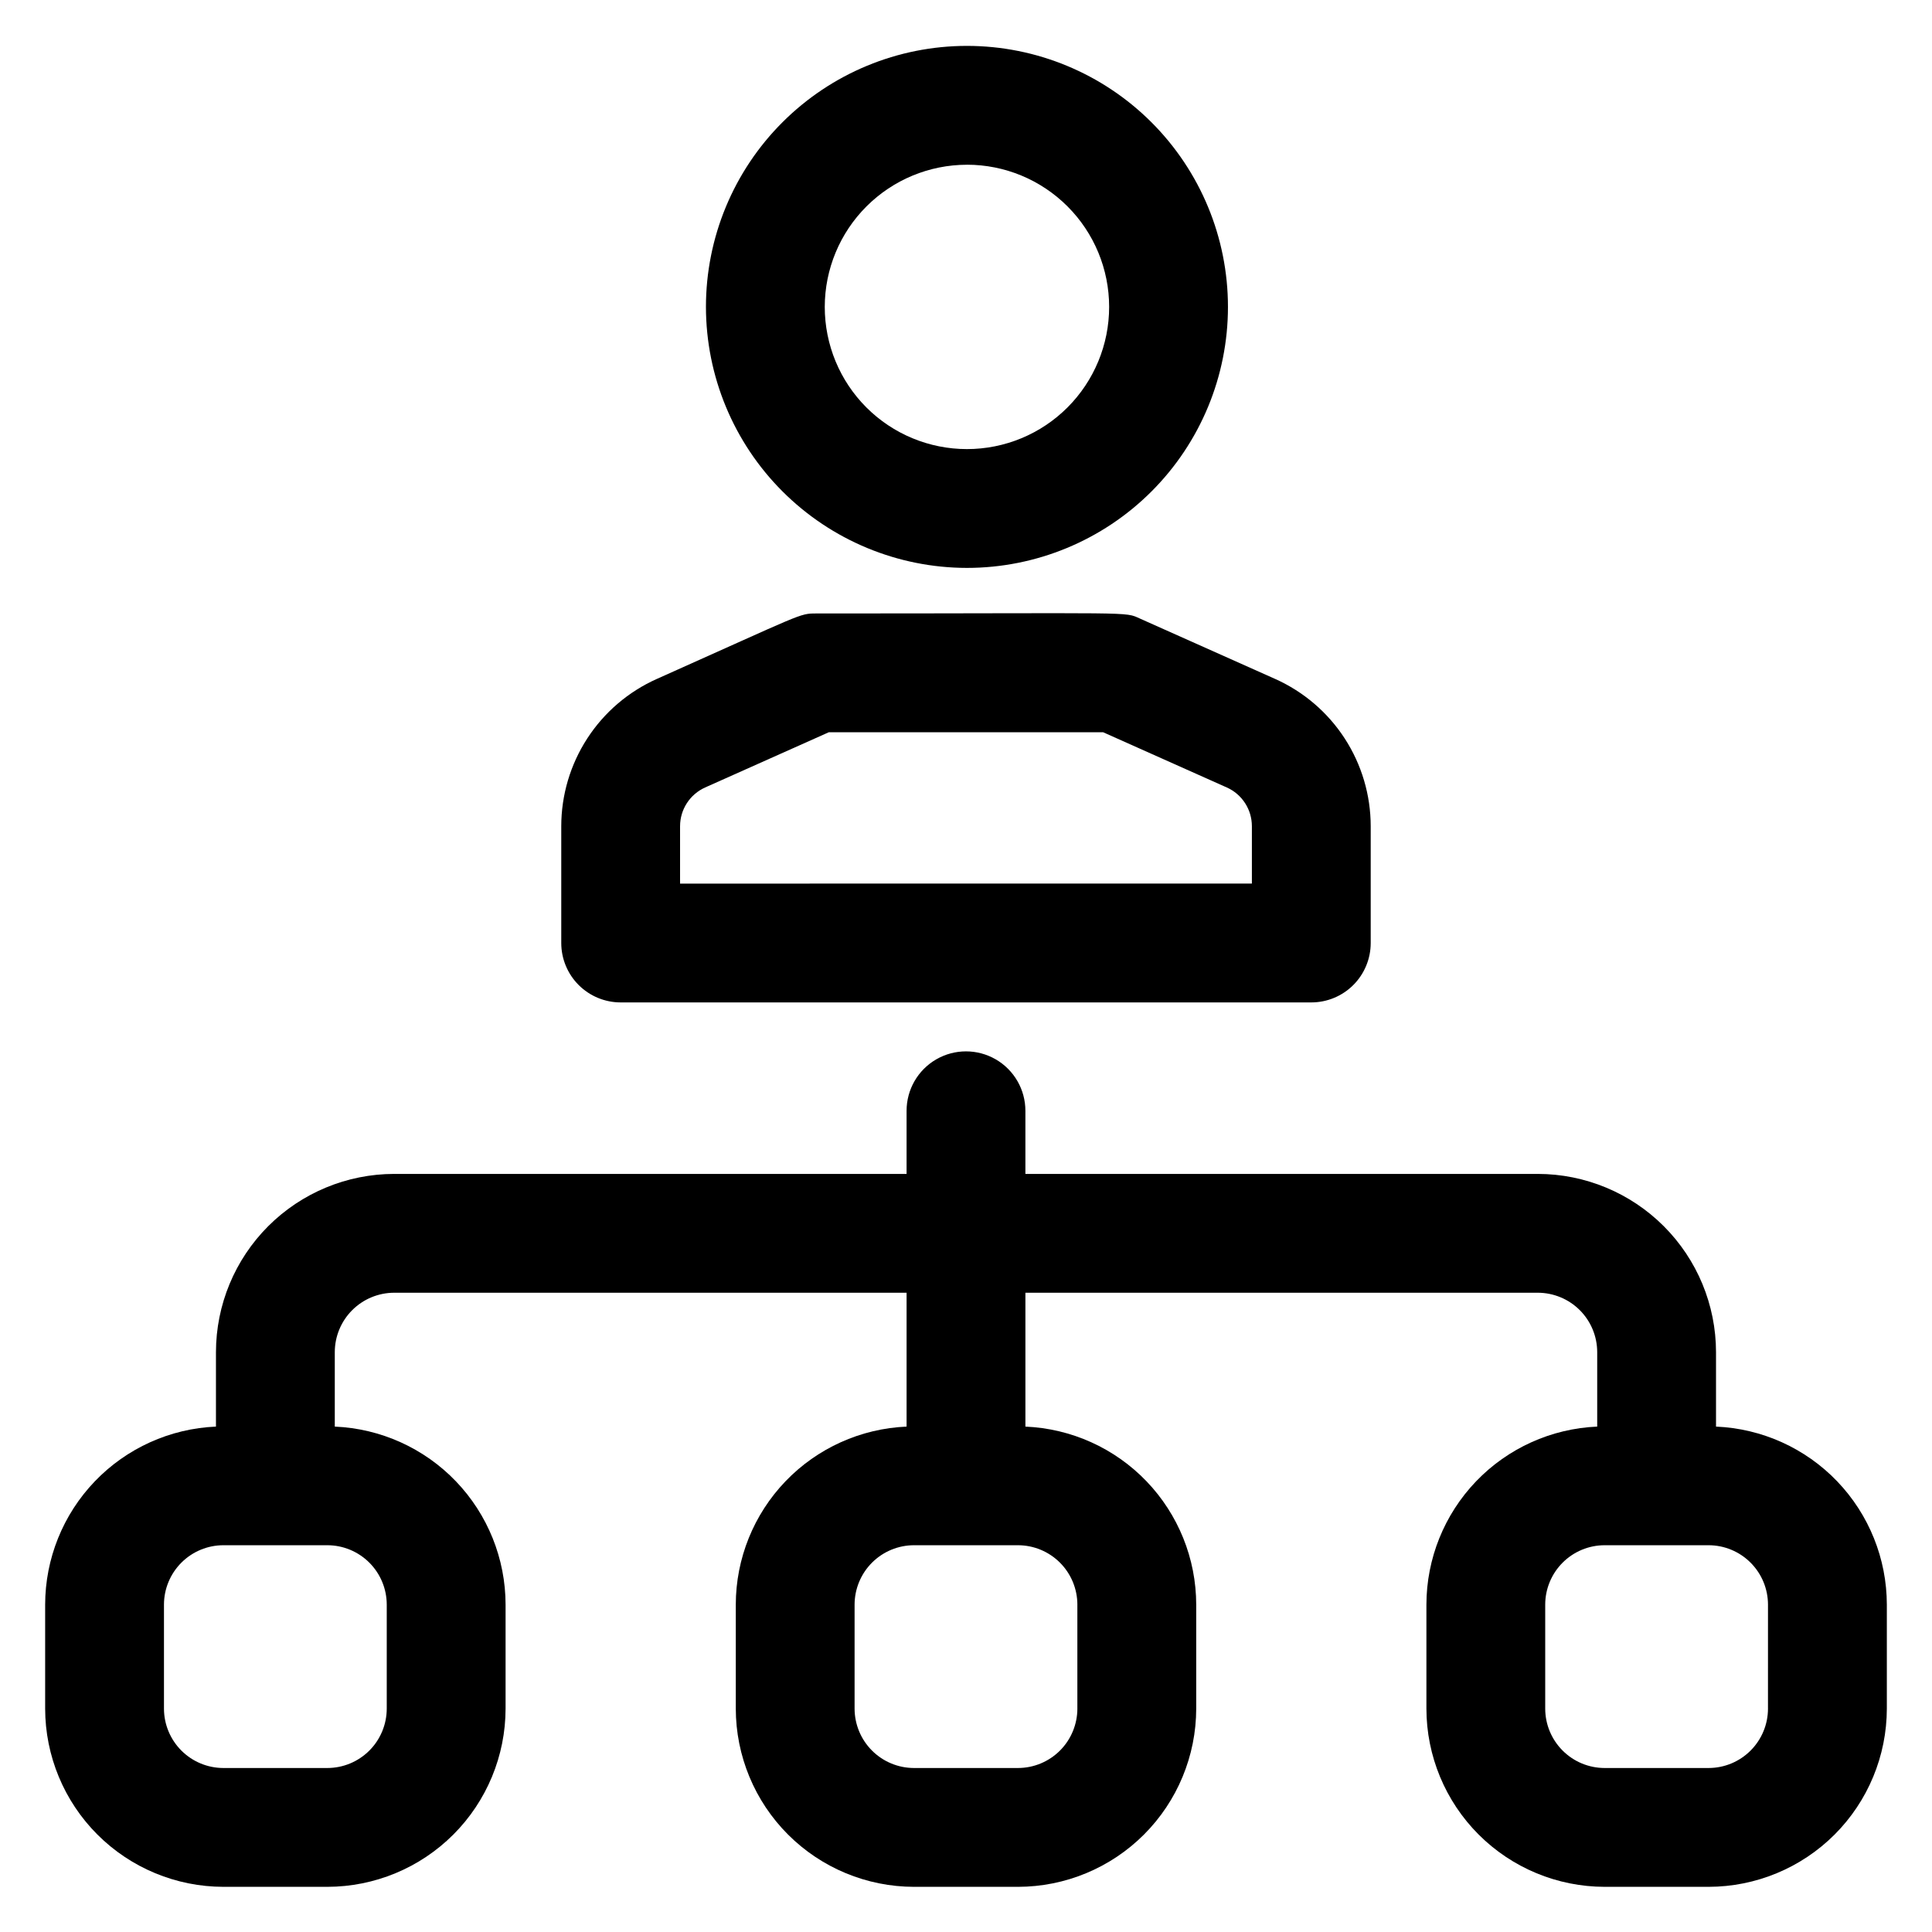
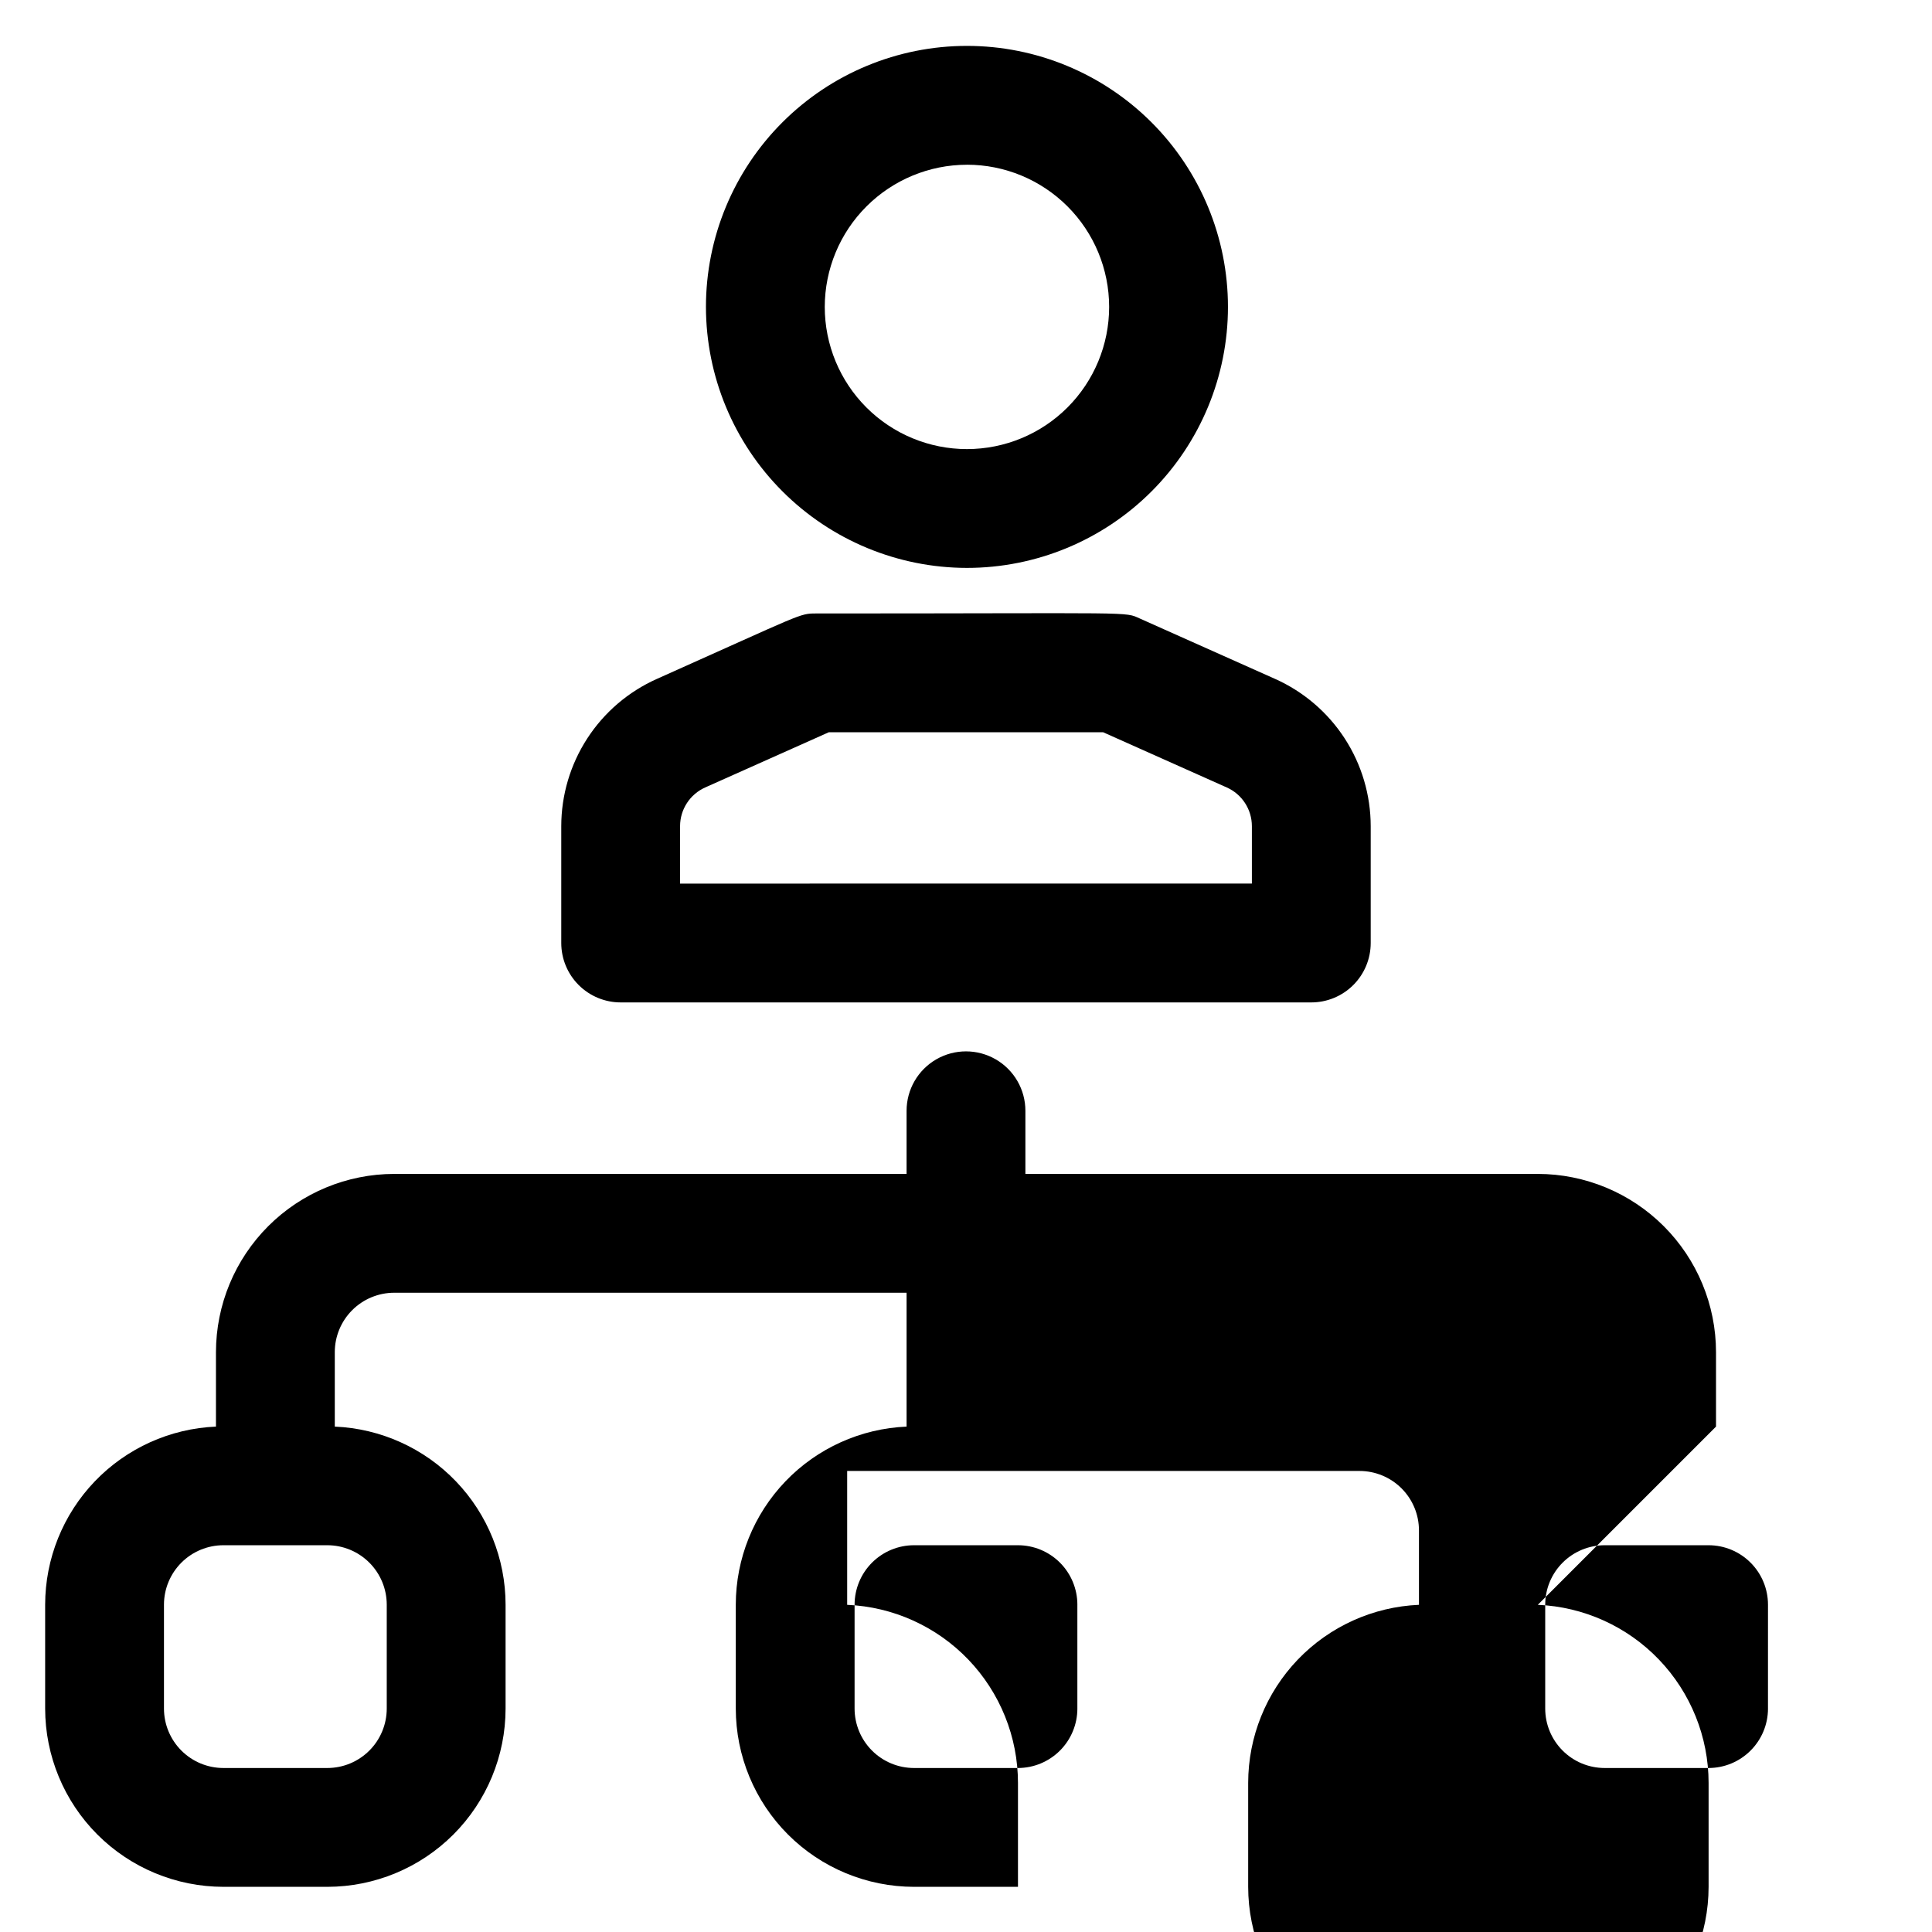
<svg xmlns="http://www.w3.org/2000/svg" fill="#000000" width="800px" height="800px" version="1.1" viewBox="144 144 512 512">
-   <path d="m400.25 294.5c18.344 0 35.938-7.289 48.91-20.262 12.973-12.969 20.262-30.562 20.262-48.91-0.004-18.344-7.289-35.938-20.262-48.91-12.973-12.969-30.566-20.258-48.91-20.258s-35.938 7.289-48.91 20.262c-12.973 12.969-20.258 30.562-20.258 48.91 0.02 18.336 7.312 35.918 20.281 48.887 12.969 12.965 30.547 20.262 48.887 20.281zm0-106.85c9.996 0 19.578 3.973 26.645 11.039 7.066 7.066 11.039 16.648 11.039 26.645 0 9.992-3.973 19.578-11.039 26.645-7.066 7.066-16.648 11.035-26.645 11.035-9.992 0-19.578-3.969-26.645-11.035s-11.035-16.652-11.035-26.645c0.012-9.992 3.984-19.566 11.051-26.629 7.062-7.062 16.641-11.039 26.629-11.047zm-91.77 222h183.03c4.176 0 8.18-1.66 11.133-4.613s4.609-6.957 4.609-11.133v-30.965c-0.008-8.25-2.398-16.32-6.887-23.238-4.492-6.922-10.887-12.395-18.414-15.766l-35.816-15.992c-4.309-1.922 0.039-1.367-85.855-1.367-4.496 0-3.394 0.016-42.234 17.359h-0.004c-7.531 3.371-13.926 8.844-18.414 15.766-4.488 6.918-6.879 14.988-6.887 23.238v30.965c0 4.176 1.66 8.18 4.609 11.133 2.953 2.953 6.961 4.613 11.133 4.613zm15.742-46.707 0.004-0.004c0.004-4.43 2.609-8.445 6.652-10.254l32.75-14.625h72.727l32.75 14.625h0.004c4.047 1.809 6.648 5.824 6.652 10.254v15.219l-151.54 0.004zm274.54 159.12v-19.73c-0.012-12.523-4.992-24.527-13.848-33.383s-20.859-13.836-33.383-13.852h-135.79v-16.727c0-5.625-3-10.824-7.871-13.637s-10.875-2.812-15.746 0-7.871 8.012-7.871 13.637v16.727h-135.79c-12.52 0.016-24.527 4.996-33.383 13.852-8.852 8.855-13.832 20.859-13.848 33.383v19.73c-12.172 0.52-23.668 5.715-32.102 14.504-8.434 8.793-13.148 20.496-13.164 32.676v27.555c0.016 12.52 4.996 24.527 13.852 33.383 8.855 8.852 20.859 13.832 33.383 13.848h27.551c12.523-0.016 24.527-4.996 33.383-13.848 8.855-8.855 13.836-20.863 13.848-33.383v-27.555c-0.012-12.18-4.727-23.883-13.16-32.676-8.434-8.789-19.934-13.984-32.102-14.504v-19.73c0.004-4.176 1.664-8.176 4.617-11.129 2.949-2.949 6.953-4.609 11.125-4.617h135.79v35.477c-12.168 0.52-23.668 5.715-32.102 14.504-8.434 8.793-13.148 20.496-13.16 32.676v27.555c0.012 12.52 4.992 24.527 13.848 33.383 8.855 8.852 20.859 13.832 33.383 13.848h27.551c12.523-0.016 24.527-4.996 33.383-13.848 8.855-8.855 13.836-20.863 13.852-33.383v-27.555c-0.016-12.18-4.731-23.883-13.164-32.676-8.434-8.789-19.93-13.984-32.102-14.504v-35.477h135.79c4.176 0.008 8.176 1.668 11.129 4.617 2.949 2.953 4.609 6.953 4.613 11.129v19.73c-12.168 0.52-23.668 5.715-32.102 14.504-8.43 8.793-13.145 20.496-13.16 32.676v27.555c0.012 12.52 4.992 24.527 13.848 33.383 8.855 8.852 20.859 13.832 33.383 13.848h27.555c12.52-0.016 24.527-4.996 33.383-13.848 8.852-8.855 13.832-20.863 13.848-33.383v-27.555c-0.016-12.18-4.731-23.883-13.164-32.676-8.43-8.789-19.93-13.984-32.102-14.504zm-352.27 47.18v27.555c-0.004 4.172-1.664 8.176-4.613 11.125-2.953 2.953-6.953 4.613-11.129 4.617h-27.551c-4.176-0.004-8.176-1.664-11.129-4.617-2.949-2.949-4.613-6.953-4.617-11.125v-27.555c0.004-4.172 1.668-8.176 4.617-11.125 2.953-2.953 6.953-4.613 11.129-4.617h27.551c4.176 0.004 8.176 1.664 11.129 4.617 2.949 2.949 4.609 6.953 4.613 11.125zm183.02 0v27.551l0.004 0.004c-0.008 4.172-1.668 8.176-4.617 11.125-2.953 2.953-6.953 4.613-11.129 4.617h-27.551c-4.176-0.004-8.176-1.664-11.129-4.617-2.949-2.949-4.609-6.953-4.617-11.125v-27.555c0.008-4.172 1.668-8.176 4.617-11.125 2.953-2.953 6.953-4.613 11.129-4.617h27.551c4.176 0.004 8.176 1.664 11.129 4.617 2.949 2.949 4.609 6.953 4.617 11.125zm183.02 27.551 0.004 0.004c-0.004 4.172-1.664 8.176-4.617 11.125-2.949 2.953-6.953 4.613-11.125 4.617h-27.555c-4.172-0.004-8.176-1.664-11.125-4.617-2.953-2.949-4.613-6.953-4.617-11.125v-27.555c0.004-4.172 1.664-8.176 4.617-11.125 2.949-2.953 6.953-4.613 11.125-4.617h27.555c4.172 0.004 8.176 1.664 11.125 4.617 2.953 2.949 4.613 6.953 4.617 11.125z" />
+   <path d="m400.25 294.5c18.344 0 35.938-7.289 48.91-20.262 12.973-12.969 20.262-30.562 20.262-48.91-0.004-18.344-7.289-35.938-20.262-48.91-12.973-12.969-30.566-20.258-48.91-20.258s-35.938 7.289-48.91 20.262c-12.973 12.969-20.258 30.562-20.258 48.91 0.02 18.336 7.312 35.918 20.281 48.887 12.969 12.965 30.547 20.262 48.887 20.281zm0-106.85c9.996 0 19.578 3.973 26.645 11.039 7.066 7.066 11.039 16.648 11.039 26.645 0 9.992-3.973 19.578-11.039 26.645-7.066 7.066-16.648 11.035-26.645 11.035-9.992 0-19.578-3.969-26.645-11.035s-11.035-16.652-11.035-26.645c0.012-9.992 3.984-19.566 11.051-26.629 7.062-7.062 16.641-11.039 26.629-11.047zm-91.77 222h183.03c4.176 0 8.18-1.66 11.133-4.613s4.609-6.957 4.609-11.133v-30.965c-0.008-8.25-2.398-16.32-6.887-23.238-4.492-6.922-10.887-12.395-18.414-15.766l-35.816-15.992c-4.309-1.922 0.039-1.367-85.855-1.367-4.496 0-3.394 0.016-42.234 17.359h-0.004c-7.531 3.371-13.926 8.844-18.414 15.766-4.488 6.918-6.879 14.988-6.887 23.238v30.965c0 4.176 1.66 8.18 4.609 11.133 2.953 2.953 6.961 4.613 11.133 4.613zm15.742-46.707 0.004-0.004c0.004-4.43 2.609-8.445 6.652-10.254l32.75-14.625h72.727l32.75 14.625h0.004c4.047 1.809 6.648 5.824 6.652 10.254v15.219l-151.54 0.004zm274.54 159.12v-19.73c-0.012-12.523-4.992-24.527-13.848-33.383s-20.859-13.836-33.383-13.852h-135.79v-16.727c0-5.625-3-10.824-7.871-13.637s-10.875-2.812-15.746 0-7.871 8.012-7.871 13.637v16.727h-135.79c-12.52 0.016-24.527 4.996-33.383 13.852-8.852 8.855-13.832 20.859-13.848 33.383v19.73c-12.172 0.52-23.668 5.715-32.102 14.504-8.434 8.793-13.148 20.496-13.164 32.676v27.555c0.016 12.52 4.996 24.527 13.852 33.383 8.855 8.852 20.859 13.832 33.383 13.848h27.551c12.523-0.016 24.527-4.996 33.383-13.848 8.855-8.855 13.836-20.863 13.848-33.383v-27.555c-0.012-12.18-4.727-23.883-13.16-32.676-8.434-8.789-19.934-13.984-32.102-14.504v-19.73c0.004-4.176 1.664-8.176 4.617-11.129 2.949-2.949 6.953-4.609 11.125-4.617h135.79v35.477c-12.168 0.52-23.668 5.715-32.102 14.504-8.434 8.793-13.148 20.496-13.16 32.676v27.555c0.012 12.52 4.992 24.527 13.848 33.383 8.855 8.852 20.859 13.832 33.383 13.848h27.551v-27.555c-0.016-12.18-4.731-23.883-13.164-32.676-8.434-8.789-19.93-13.984-32.102-14.504v-35.477h135.79c4.176 0.008 8.176 1.668 11.129 4.617 2.949 2.953 4.609 6.953 4.613 11.129v19.73c-12.168 0.52-23.668 5.715-32.102 14.504-8.43 8.793-13.145 20.496-13.16 32.676v27.555c0.012 12.52 4.992 24.527 13.848 33.383 8.855 8.852 20.859 13.832 33.383 13.848h27.555c12.52-0.016 24.527-4.996 33.383-13.848 8.852-8.855 13.832-20.863 13.848-33.383v-27.555c-0.016-12.18-4.731-23.883-13.164-32.676-8.43-8.789-19.93-13.984-32.102-14.504zm-352.27 47.18v27.555c-0.004 4.172-1.664 8.176-4.613 11.125-2.953 2.953-6.953 4.613-11.129 4.617h-27.551c-4.176-0.004-8.176-1.664-11.129-4.617-2.949-2.949-4.613-6.953-4.617-11.125v-27.555c0.004-4.172 1.668-8.176 4.617-11.125 2.953-2.953 6.953-4.613 11.129-4.617h27.551c4.176 0.004 8.176 1.664 11.129 4.617 2.949 2.949 4.609 6.953 4.613 11.125zm183.02 0v27.551l0.004 0.004c-0.008 4.172-1.668 8.176-4.617 11.125-2.953 2.953-6.953 4.613-11.129 4.617h-27.551c-4.176-0.004-8.176-1.664-11.129-4.617-2.949-2.949-4.609-6.953-4.617-11.125v-27.555c0.008-4.172 1.668-8.176 4.617-11.125 2.953-2.953 6.953-4.613 11.129-4.617h27.551c4.176 0.004 8.176 1.664 11.129 4.617 2.949 2.949 4.609 6.953 4.617 11.125zm183.02 27.551 0.004 0.004c-0.004 4.172-1.664 8.176-4.617 11.125-2.949 2.953-6.953 4.613-11.125 4.617h-27.555c-4.172-0.004-8.176-1.664-11.125-4.617-2.953-2.949-4.613-6.953-4.617-11.125v-27.555c0.004-4.172 1.664-8.176 4.617-11.125 2.949-2.953 6.953-4.613 11.125-4.617h27.555c4.172 0.004 8.176 1.664 11.125 4.617 2.953 2.949 4.613 6.953 4.617 11.125z" />
</svg>